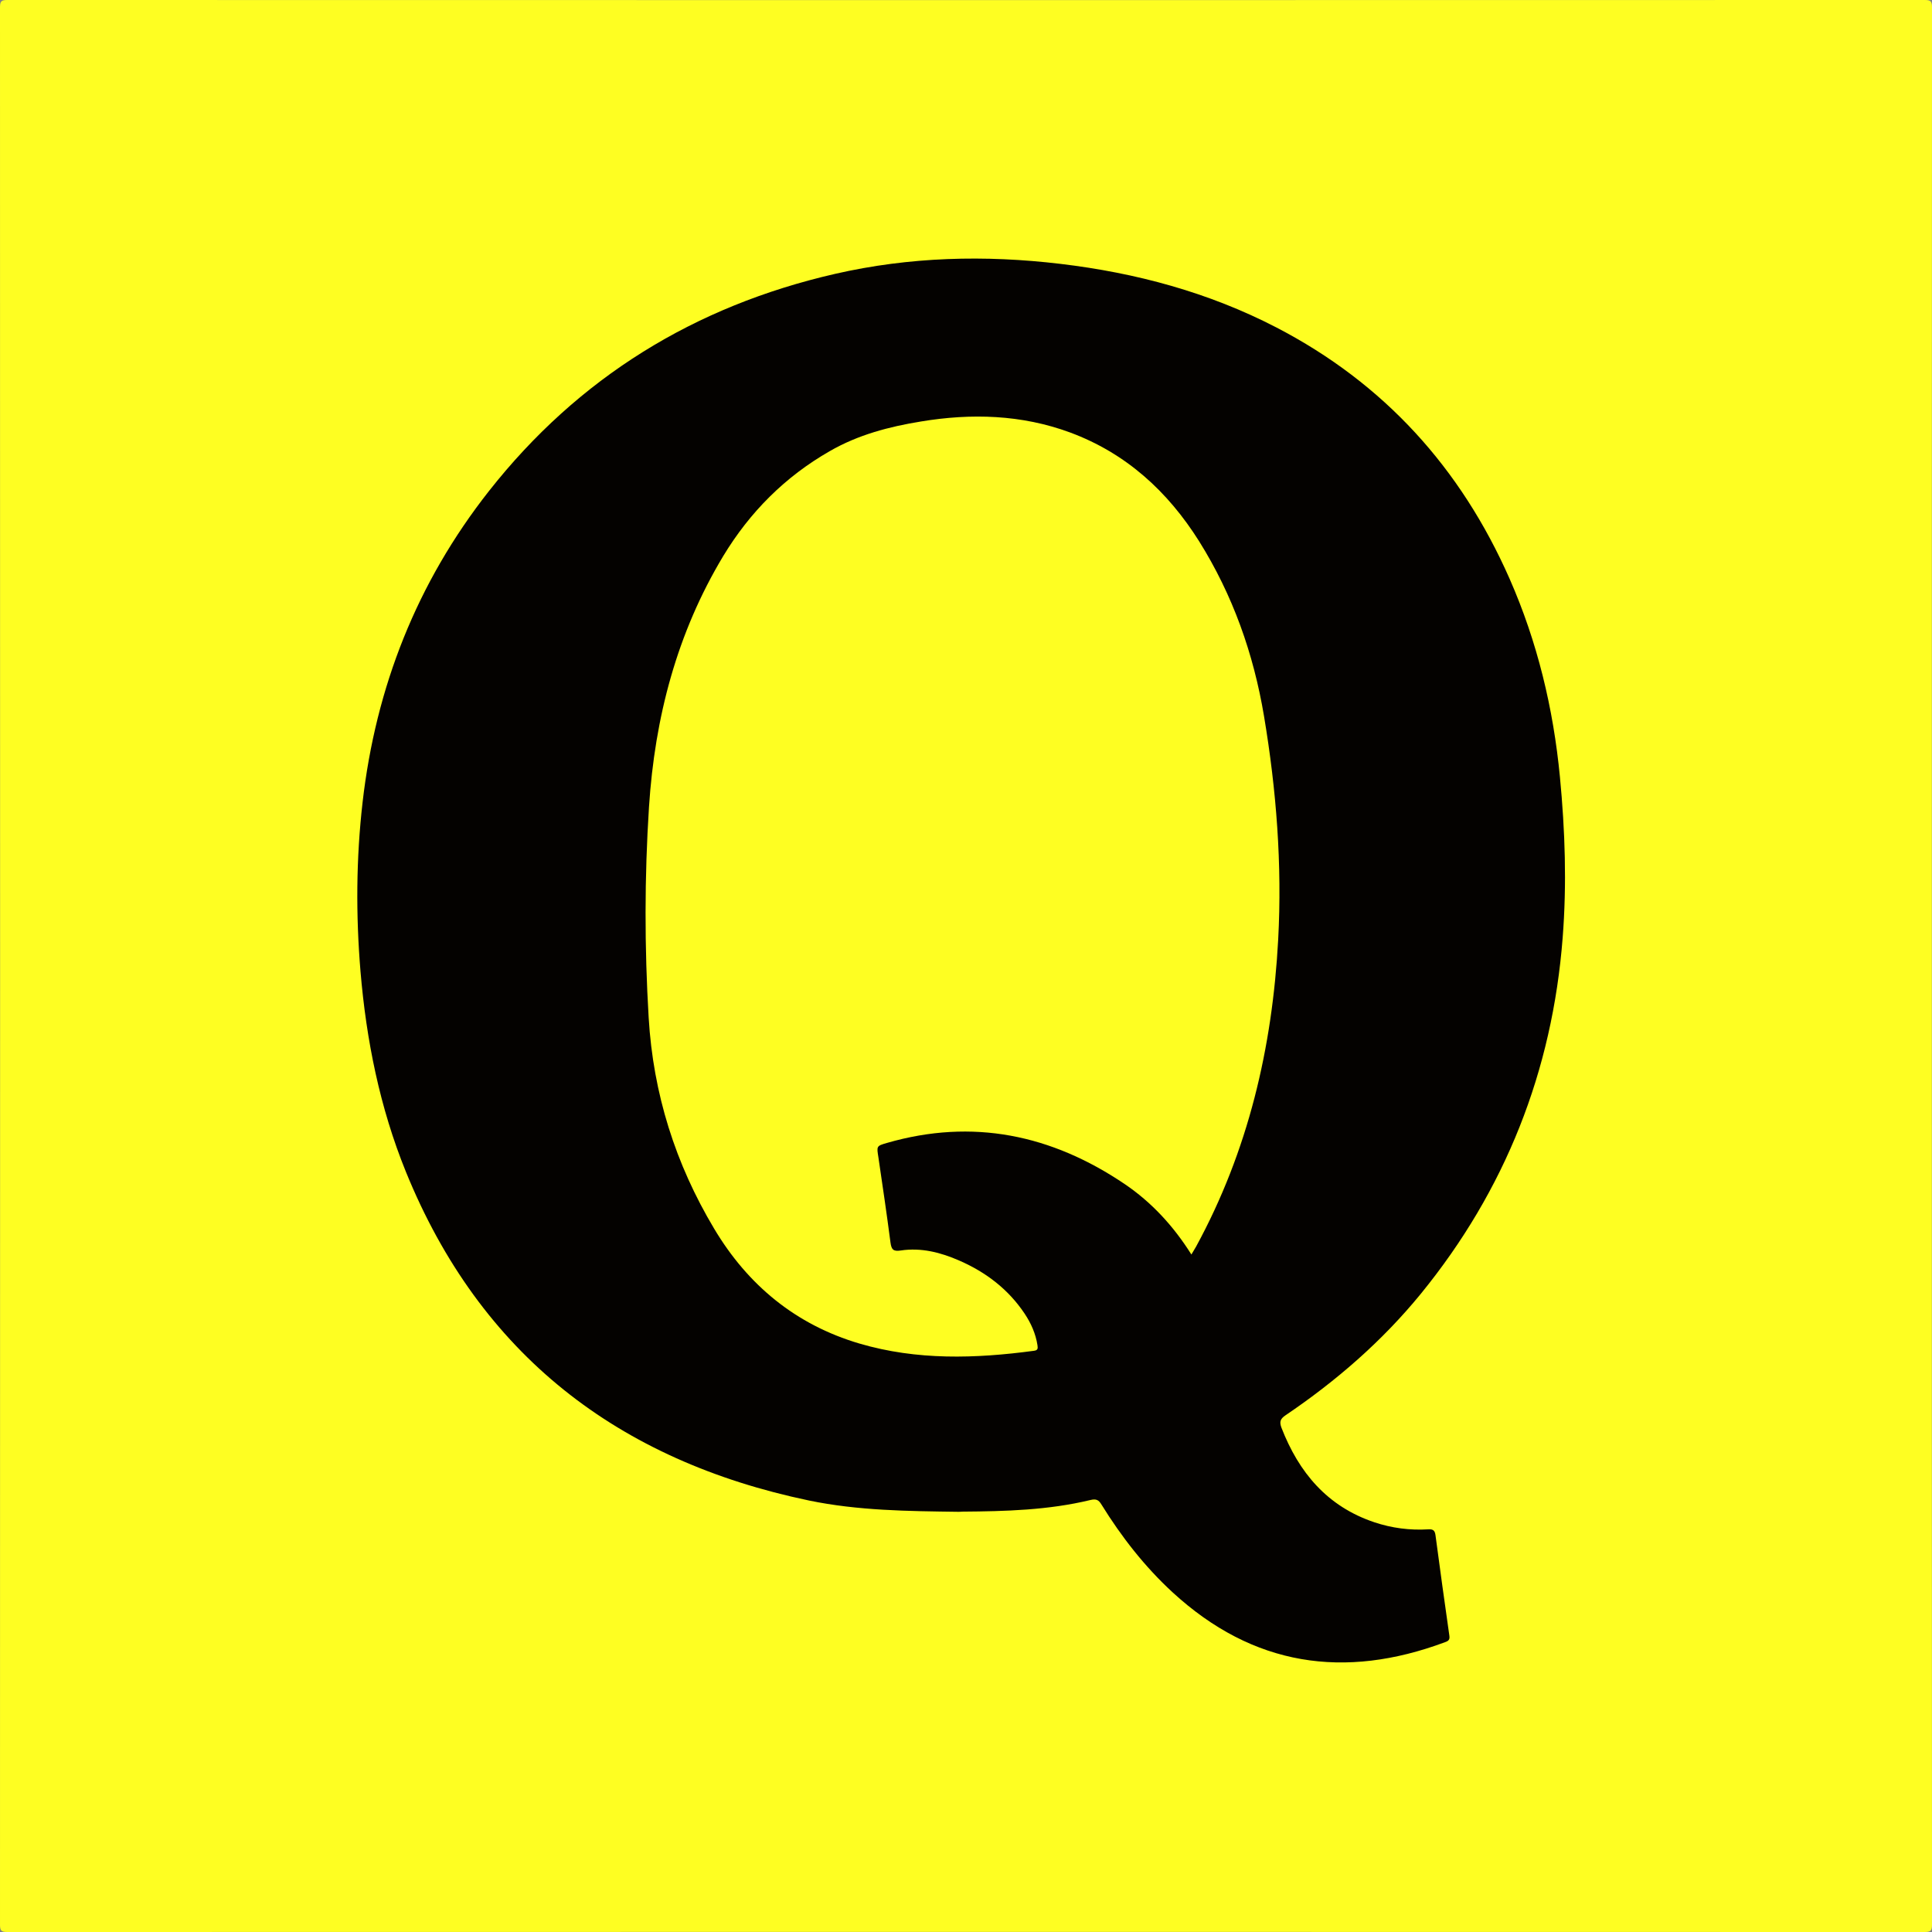
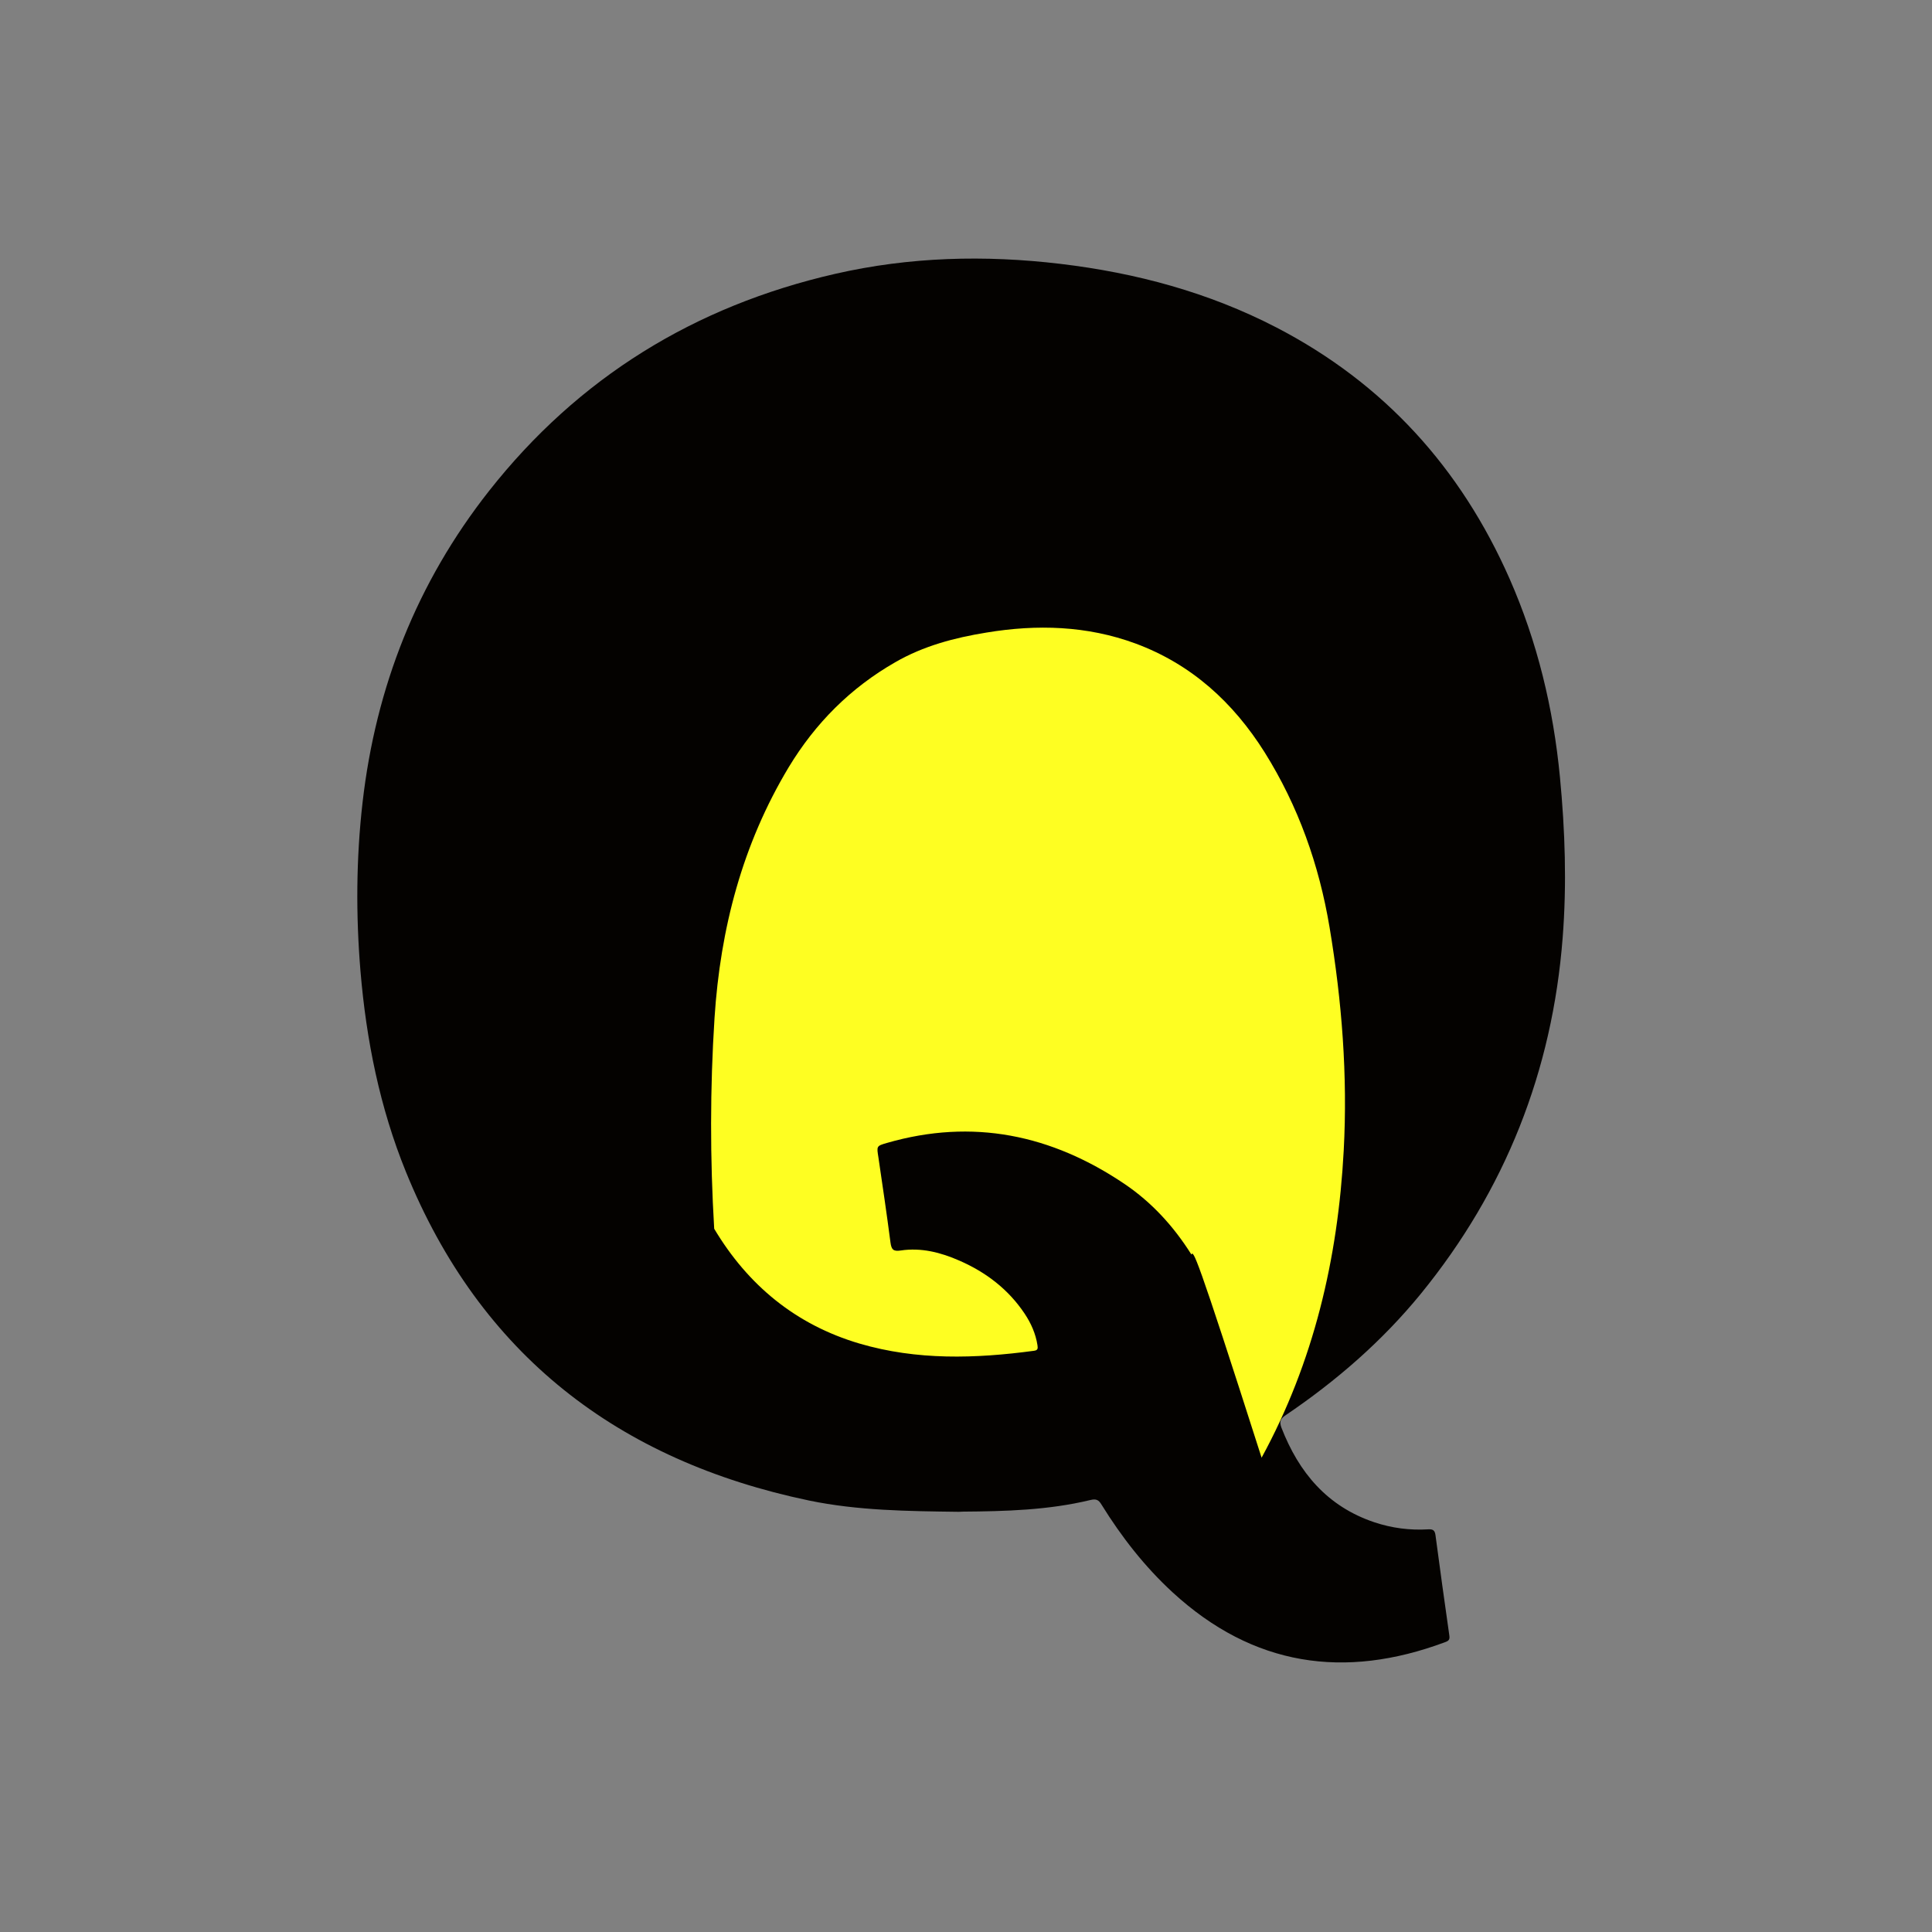
<svg xmlns="http://www.w3.org/2000/svg" version="1.1" id="Layer_1" x="0px" y="0px" viewBox="0 0 1200 1200" style="enable-background:new 0 0 1200 1200;" xml:space="preserve">
  <rect x="0" y="0" width="1200" height="1200" fill="#808080" stroke="none" />
  <style type="text/css">
	.st0{fill:#FEFE22;}
	.st1{fill:#040200;}
</style>
-   <path class="st0" d="M1199.9,600c0,198.5,0,396.9,0.1,595.4c0,3.8-0.8,4.6-4.6,4.6c-396.9-0.1-793.9-0.1-1190.8,0  c-3.8,0-4.6-0.8-4.6-4.6C0.1,798.5,0.1,401.5,0,4.6C0,0.8,0.8,0,4.6,0c396.9,0.1,793.9,0.1,1190.8,0c3.8,0,4.6,0.8,4.6,4.6  C1199.9,203.1,1199.9,401.5,1199.9,600z" />
  <path class="st1" d="M595,939c-31-0.4-62.1-0.7-92.5-7c-118.6-24.8-204.2-90.6-250.4-204.2c-16.2-39.9-24.6-81.7-28.2-124.6  c-2.9-35-2.7-69.9,1.3-104.8c8.2-71.7,33.8-136.6,78.5-193.4c55.5-70.5,127.7-114.9,215-134.9c46.3-10.6,93-11.8,140-6.2  c47,5.6,92,17.7,134.1,39.5c66.9,34.7,114.5,87.3,144.8,156c17.3,39.3,27.2,80.5,31.3,123.2c3.2,33.3,4.3,66.5,1.7,99.8  c-6.4,82.8-35.6,156.8-88.1,221.2c-24.1,29.5-52.6,54.2-84.1,75.5c-3.2,2.2-3.8,4-2.5,7.6c10.8,27.9,28.5,49,57.7,58.8  c10.8,3.6,22,5.1,33.5,4.4c3-0.2,4.1,0.7,4.5,3.6c2.8,20.8,5.6,41.6,8.6,62.3c0.4,2.6-0.4,3.4-2.7,4.2  c-62.5,23.3-119.2,14.9-169.1-30.9c-17.4-16-31.8-34.5-44.2-54.5c-1.8-3-3.3-3.8-7-2.9c-26.1,6.3-52.7,7-79.4,7.2  C596.9,939,596,939,595,939z" />
-   <path class="st0" d="M740,779.2c-11.2-17.8-24.8-32.5-41.5-43.8c-45.3-30.6-94.3-40.9-147.6-25.5c-6.6,1.9-6.4,2-5.3,9  c2.6,17.6,5.2,35.2,7.5,52.9c0.6,4.4,1.8,5.6,6.4,4.9c12.7-1.9,24.8,1.2,36.4,6.3c16.5,7.2,30.4,17.8,40.5,32.9c4,6,6.9,12.5,8,19.7  c0.3,2,0.2,3.1-2.2,3.4c-36.4,4.9-72.7,6-108.4-4.5c-39.6-11.7-69.3-36.3-90.2-71.3c-24.1-40.3-37.9-83.9-40.7-131.1  c-2.6-43.7-2.6-87.2,0.2-130.9c3.6-55.5,17.3-107.9,46.1-155.8c16.5-27.3,38.4-49.3,66.2-65.2c17.5-10.1,36.8-15.2,56.6-18.4  c31.3-5.2,62.5-4.3,92.6,6.8c34.8,12.9,60.7,36.6,80.2,67.6c20.9,33.4,33.8,69.8,40.3,108.6c7.7,46,11.3,92.2,8.8,138.8  c-3.6,67.1-18.6,131.2-51,190.7C742.1,775.6,741.3,777,740,779.2z" />
+   <path class="st0" d="M740,779.2c-11.2-17.8-24.8-32.5-41.5-43.8c-45.3-30.6-94.3-40.9-147.6-25.5c-6.6,1.9-6.4,2-5.3,9  c2.6,17.6,5.2,35.2,7.5,52.9c0.6,4.4,1.8,5.6,6.4,4.9c12.7-1.9,24.8,1.2,36.4,6.3c16.5,7.2,30.4,17.8,40.5,32.9c4,6,6.9,12.5,8,19.7  c0.3,2,0.2,3.1-2.2,3.4c-36.4,4.9-72.7,6-108.4-4.5c-39.6-11.7-69.3-36.3-90.2-71.3c-2.6-43.7-2.6-87.2,0.2-130.9c3.6-55.5,17.3-107.9,46.1-155.8c16.5-27.3,38.4-49.3,66.2-65.2c17.5-10.1,36.8-15.2,56.6-18.4  c31.3-5.2,62.5-4.3,92.6,6.8c34.8,12.9,60.7,36.6,80.2,67.6c20.9,33.4,33.8,69.8,40.3,108.6c7.7,46,11.3,92.2,8.8,138.8  c-3.6,67.1-18.6,131.2-51,190.7C742.1,775.6,741.3,777,740,779.2z" />
</svg>